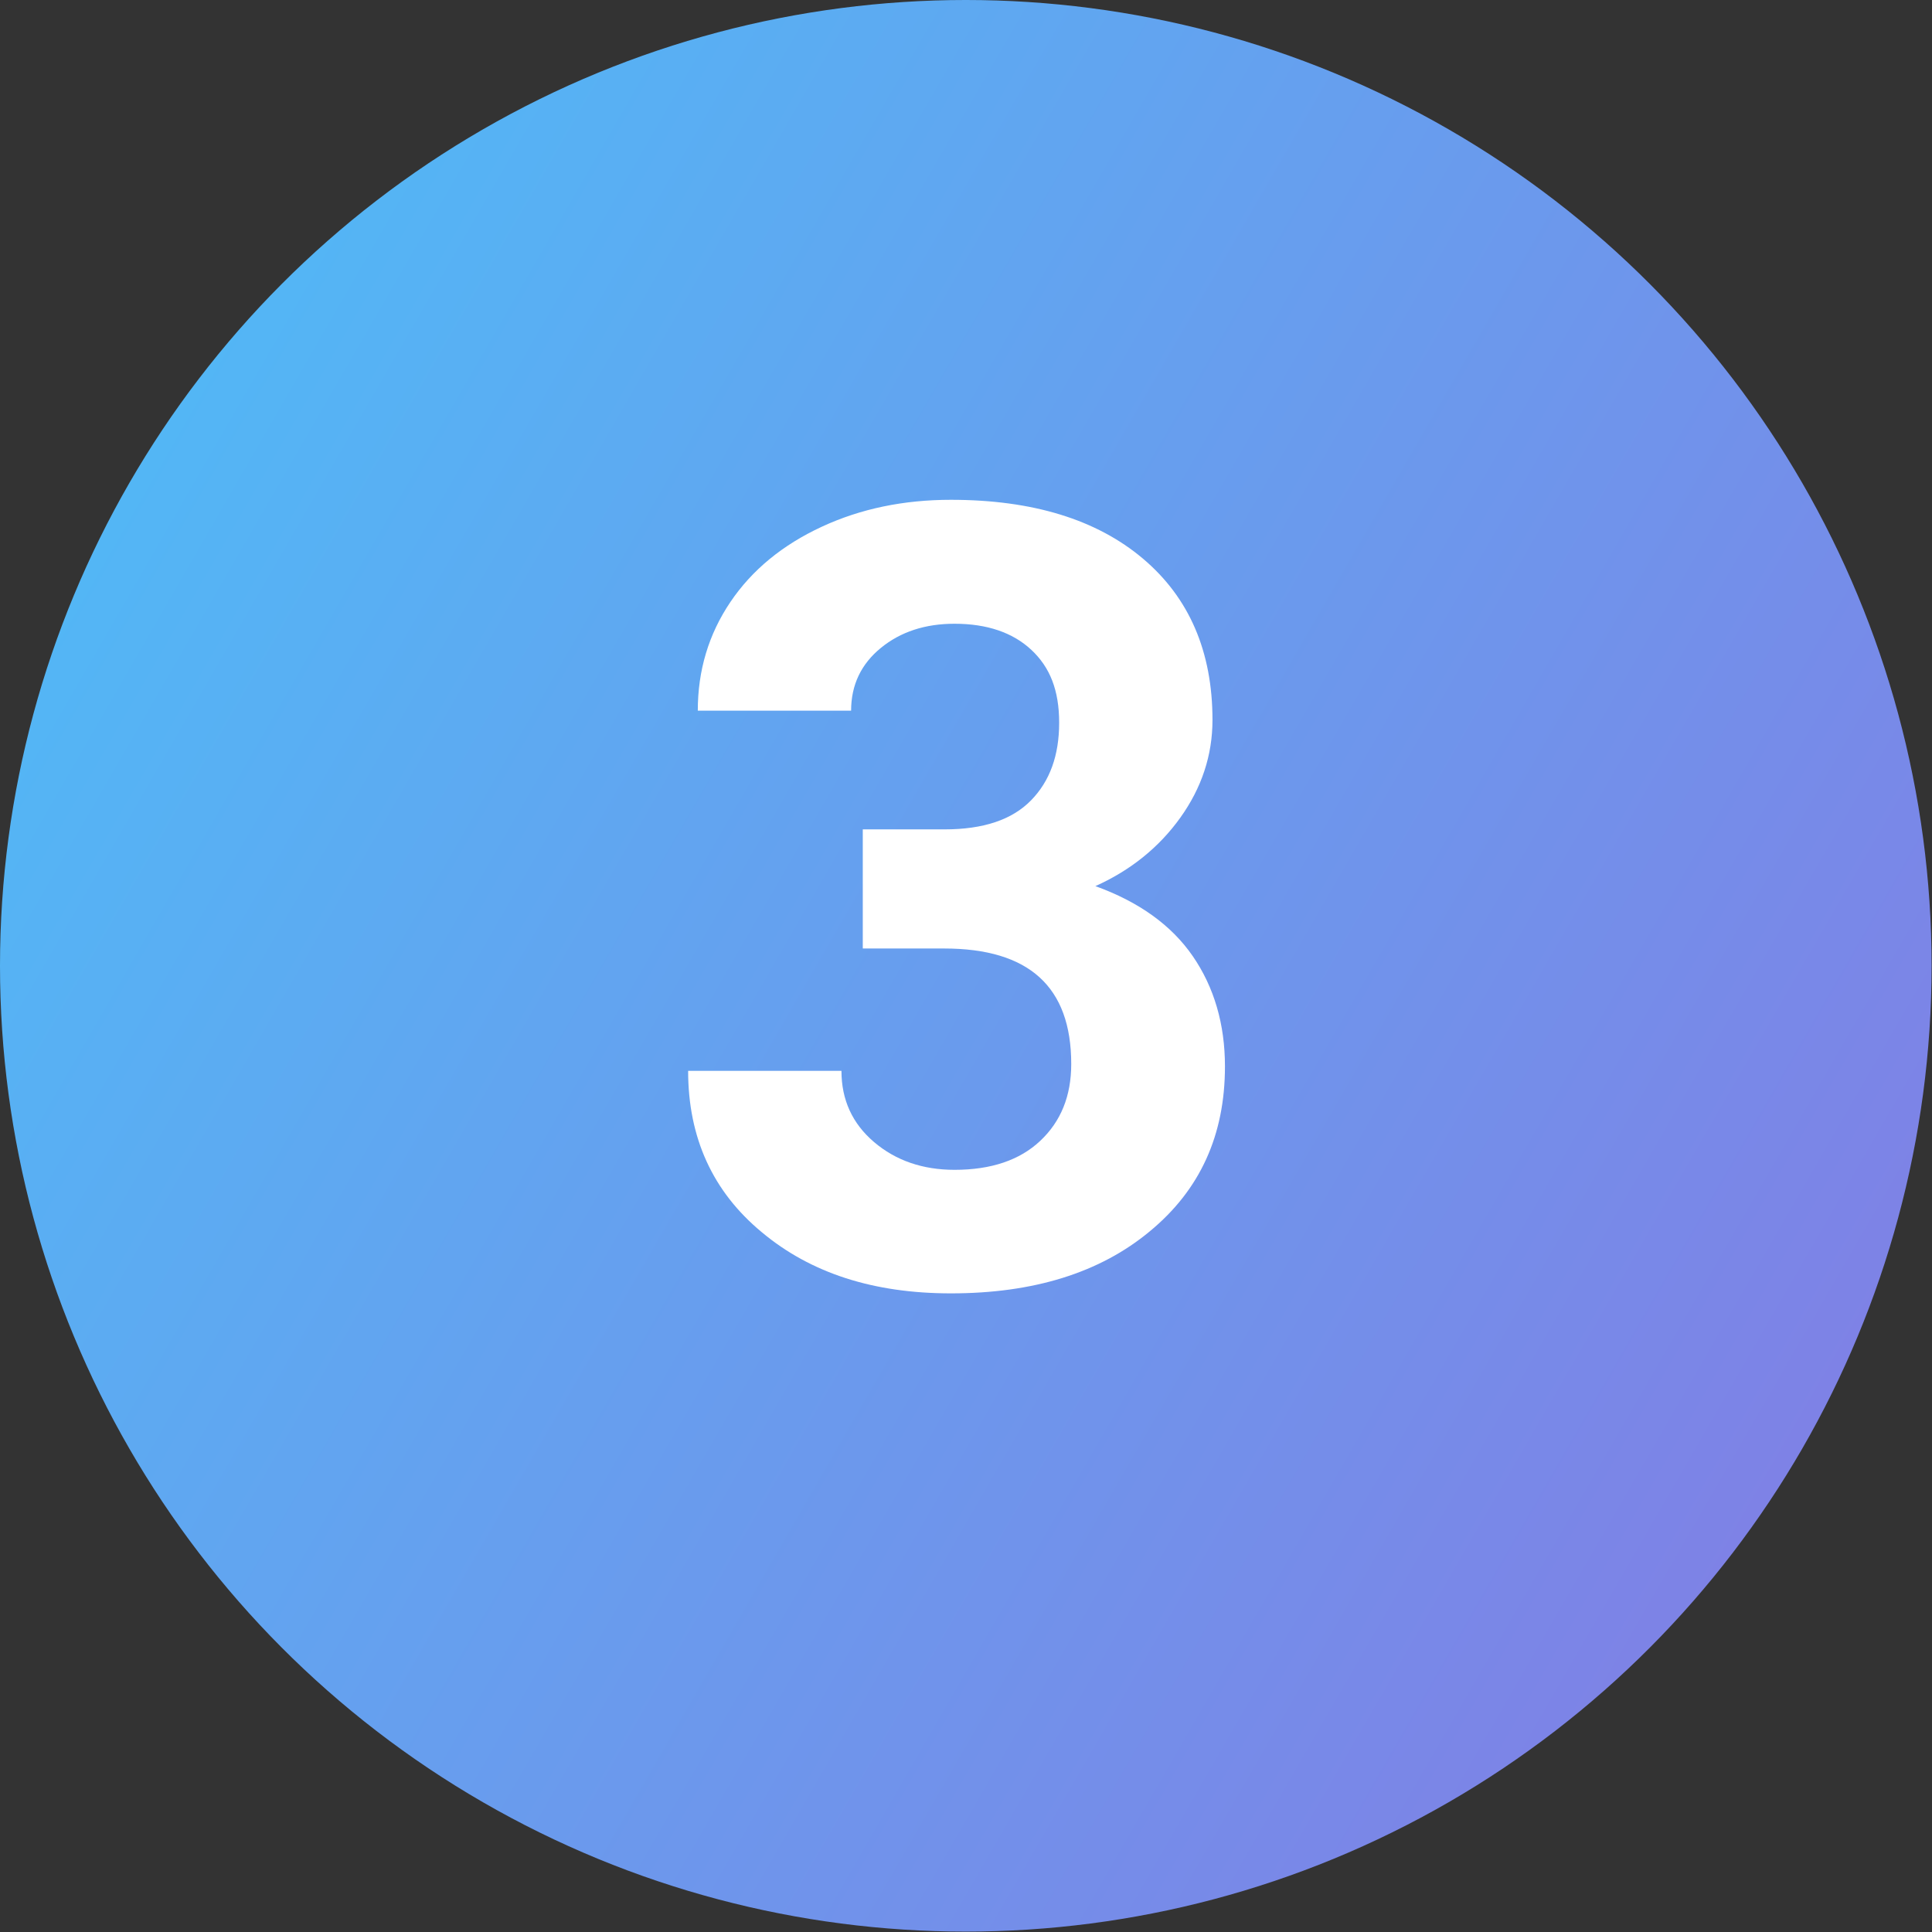
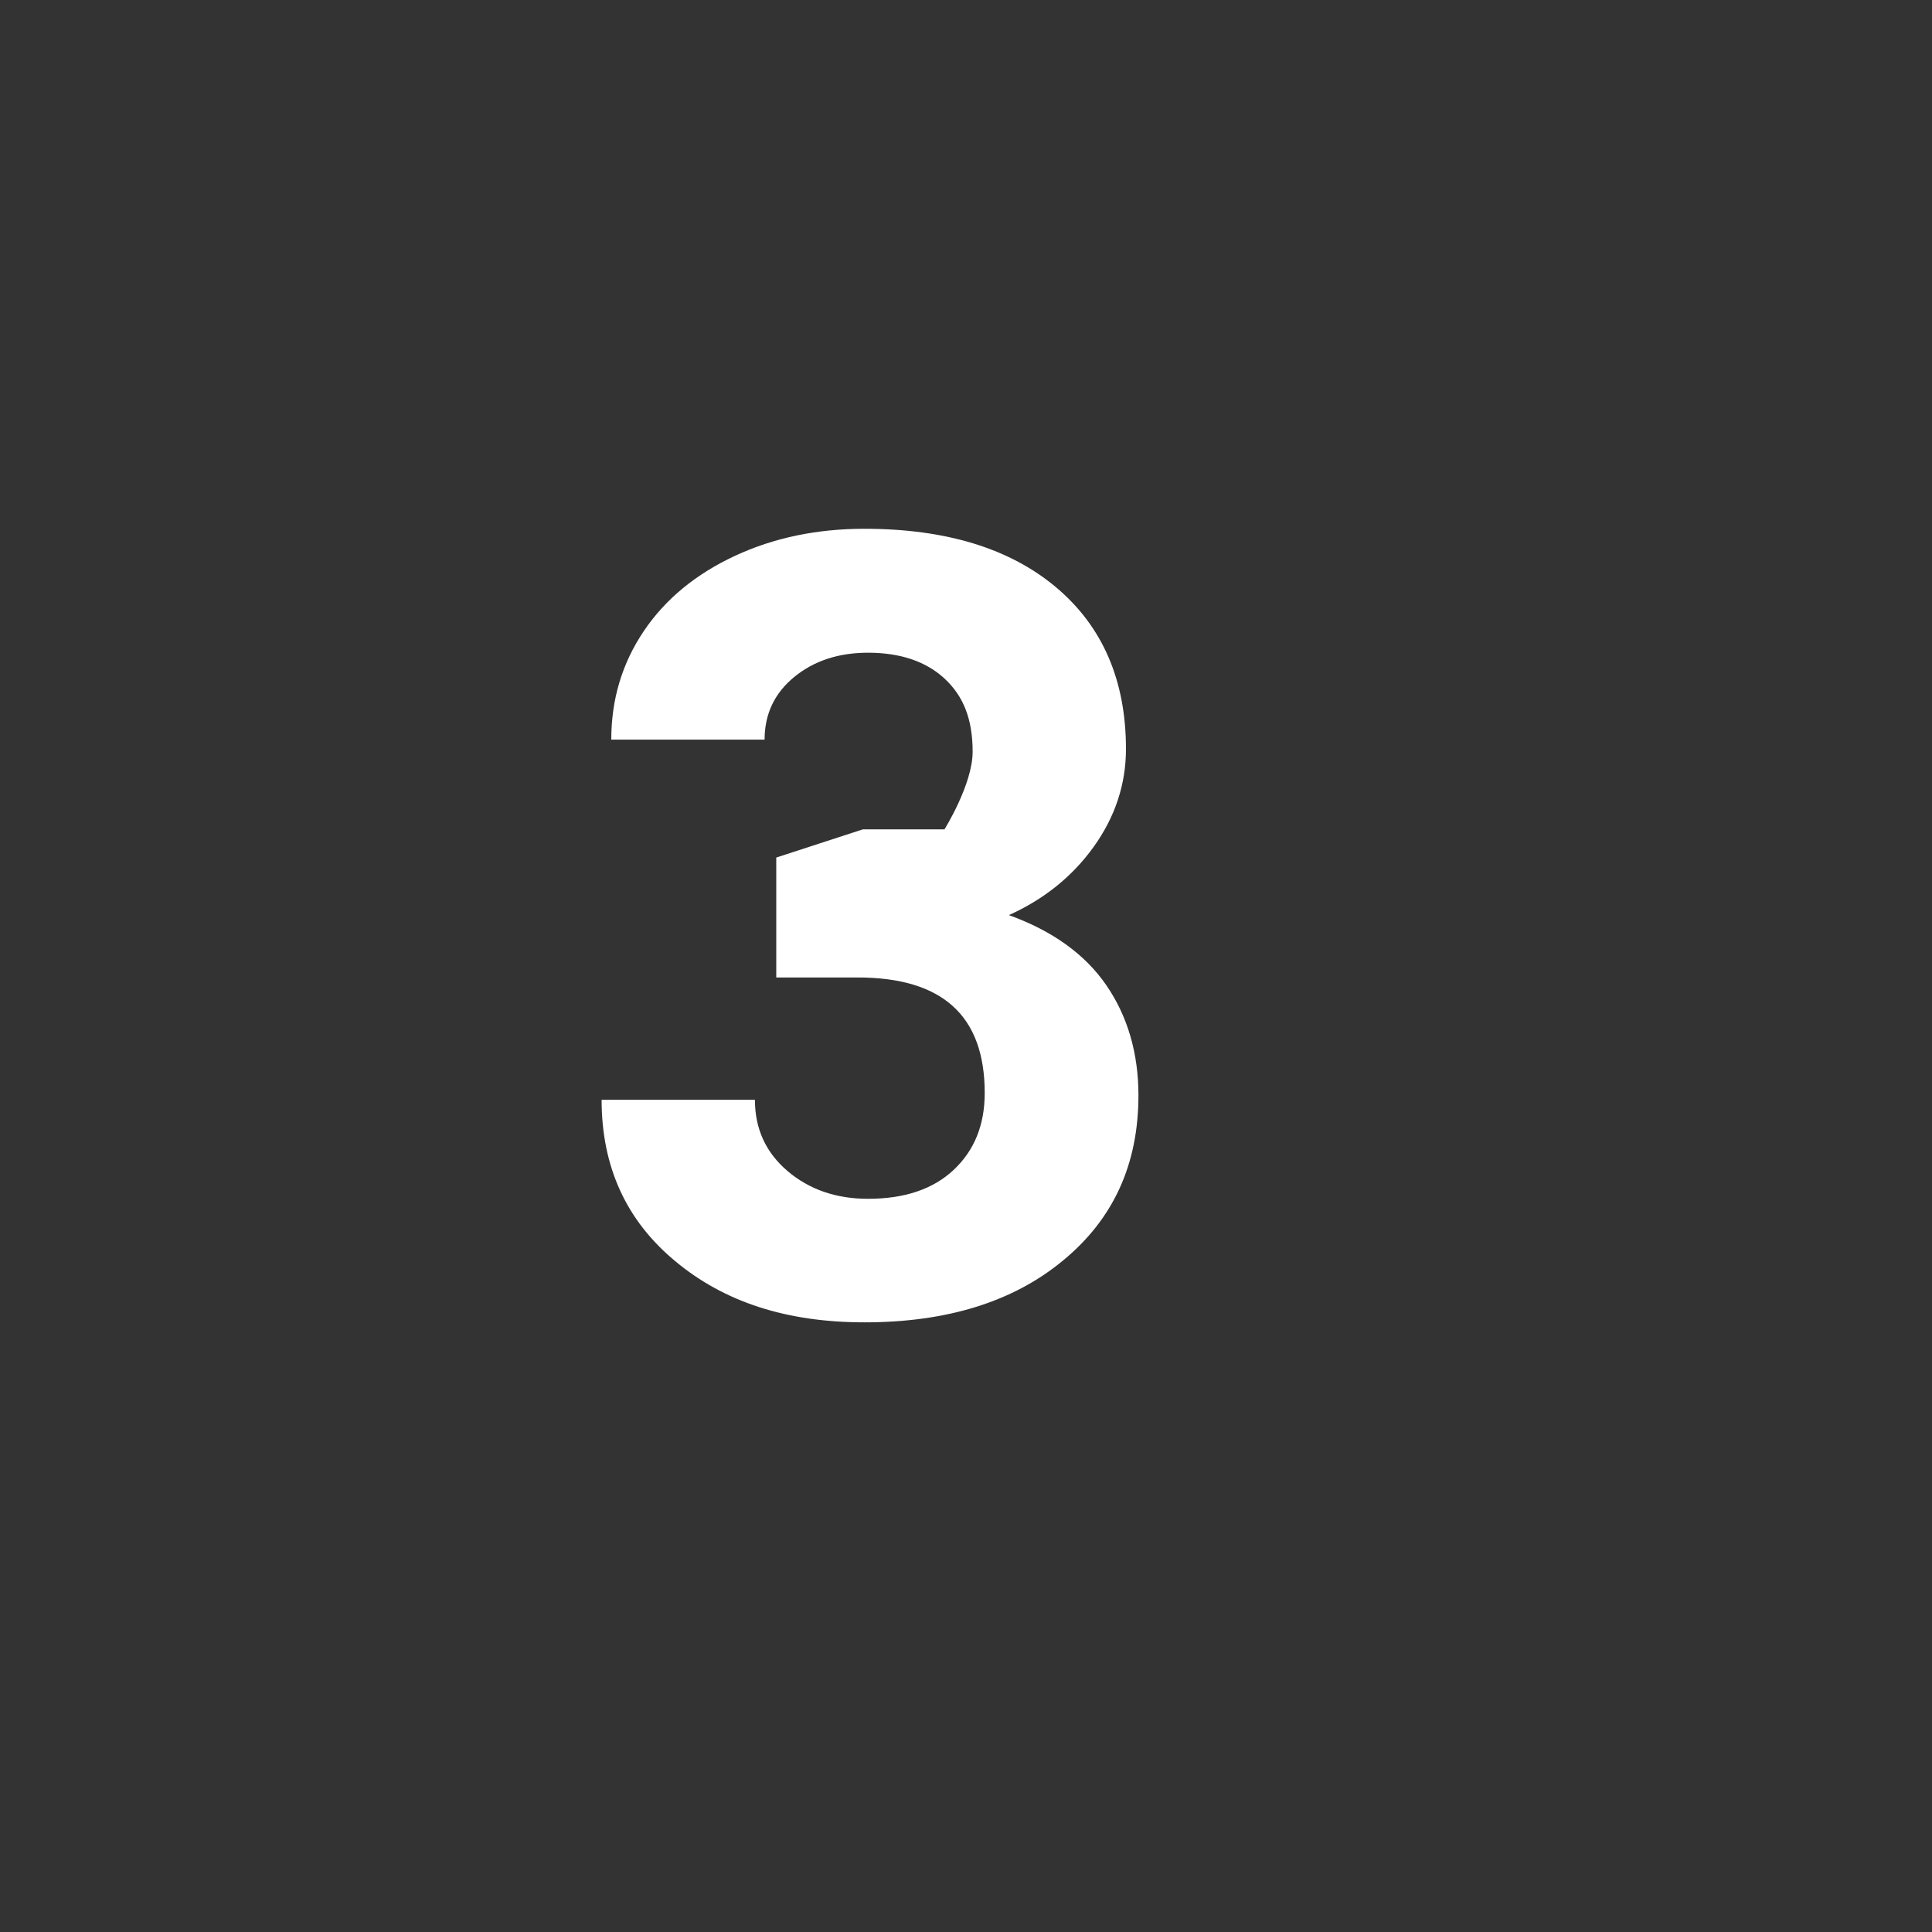
<svg xmlns="http://www.w3.org/2000/svg" id="Layer_2" width="48.01" height="48.01">
  <rect width="100%" height="100%" fill="#333333" stroke="none" />
  <defs>
    <linearGradient id="linear-gradient" x1="0" y1="199.52" x2="48" y2="199.52" gradientTransform="scale(1 -1) rotate(-30 -393.093 87.751)" gradientUnits="userSpaceOnUse">
      <stop offset="0" stop-color="#53b6f5" />
      <stop offset="1" stop-color="#7e82e6" />
    </linearGradient>
    <style>.cls-2{isolation:isolate}</style>
  </defs>
  <g id="Layer_1-2">
-     <circle cx="24" cy="24" r="24" style="fill:url(#linear-gradient)" />
    <g class="cls-2">
-       <path d="M21.44 20.61h2.03c.97 0 1.68-.24 2.15-.72s.7-1.12.7-1.93-.23-1.38-.69-1.81c-.46-.43-1.1-.65-1.91-.65-.73 0-1.34.2-1.83.6-.49.4-.74.92-.74 1.56h-3.81c0-1 .27-1.9.81-2.7.54-.8 1.3-1.42 2.27-1.87.97-.45 2.04-.67 3.21-.67 2.03 0 3.62.49 4.77 1.46 1.15.97 1.73 2.31 1.73 4.01 0 .88-.27 1.69-.8 2.43s-1.24 1.31-2.11 1.7c1.08.39 1.89.97 2.42 1.74s.8 1.69.8 2.74c0 1.71-.62 3.07-1.87 4.1-1.24 1.03-2.89 1.54-4.94 1.54-1.92 0-3.48-.5-4.7-1.52-1.22-1.01-1.83-2.35-1.83-4.01h3.81c0 .72.27 1.31.81 1.77.54.46 1.21.69 2 .69.91 0 1.62-.24 2.13-.72.51-.48.77-1.11.77-1.91 0-1.92-1.05-2.87-3.16-2.87h-2.02v-2.98Z" style="fill:#fff" class="cls-2" />
+       <path d="M21.44 20.61h2.03s.7-1.12.7-1.93-.23-1.38-.69-1.81c-.46-.43-1.1-.65-1.91-.65-.73 0-1.34.2-1.83.6-.49.4-.74.92-.74 1.56h-3.81c0-1 .27-1.9.81-2.7.54-.8 1.3-1.42 2.27-1.87.97-.45 2.04-.67 3.21-.67 2.03 0 3.62.49 4.77 1.46 1.15.97 1.73 2.31 1.73 4.01 0 .88-.27 1.69-.8 2.43s-1.24 1.31-2.11 1.7c1.08.39 1.89.97 2.42 1.74s.8 1.69.8 2.74c0 1.71-.62 3.07-1.87 4.1-1.24 1.03-2.89 1.54-4.94 1.54-1.92 0-3.48-.5-4.7-1.52-1.22-1.01-1.83-2.35-1.83-4.01h3.81c0 .72.27 1.31.81 1.77.54.46 1.21.69 2 .69.91 0 1.62-.24 2.13-.72.51-.48.77-1.11.77-1.91 0-1.92-1.05-2.87-3.16-2.87h-2.02v-2.98Z" style="fill:#fff" class="cls-2" />
    </g>
  </g>
</svg>